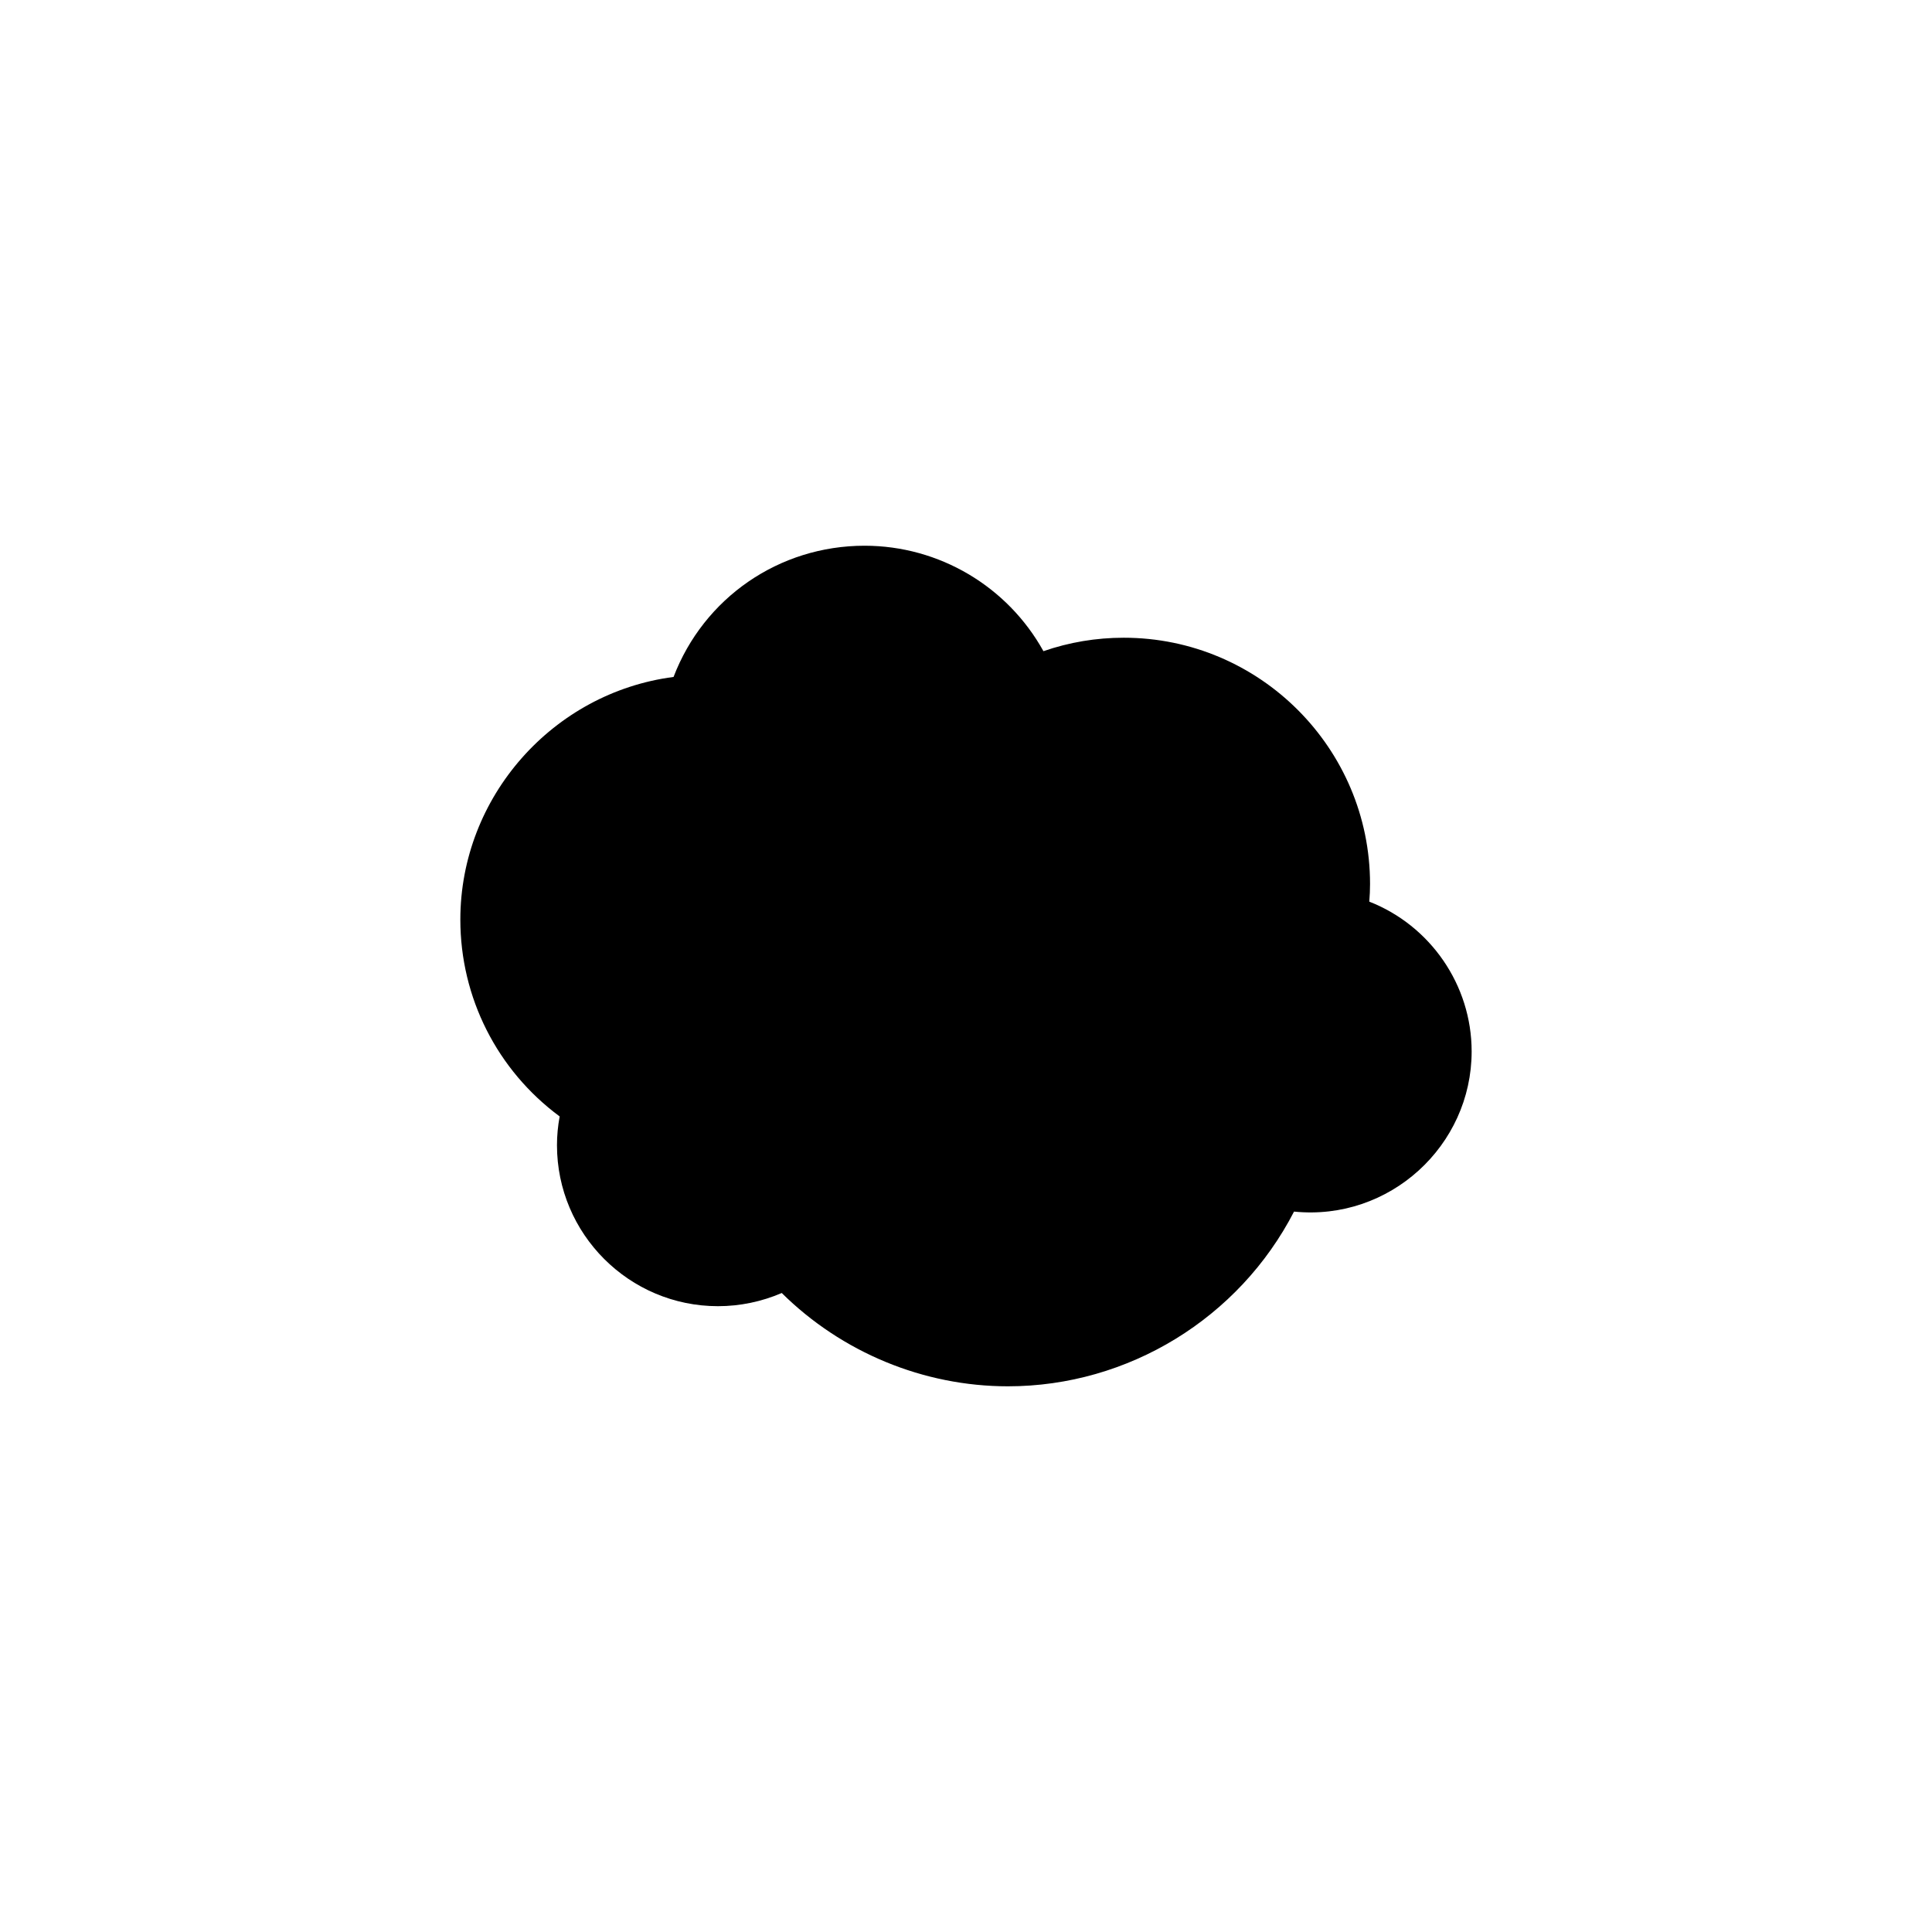
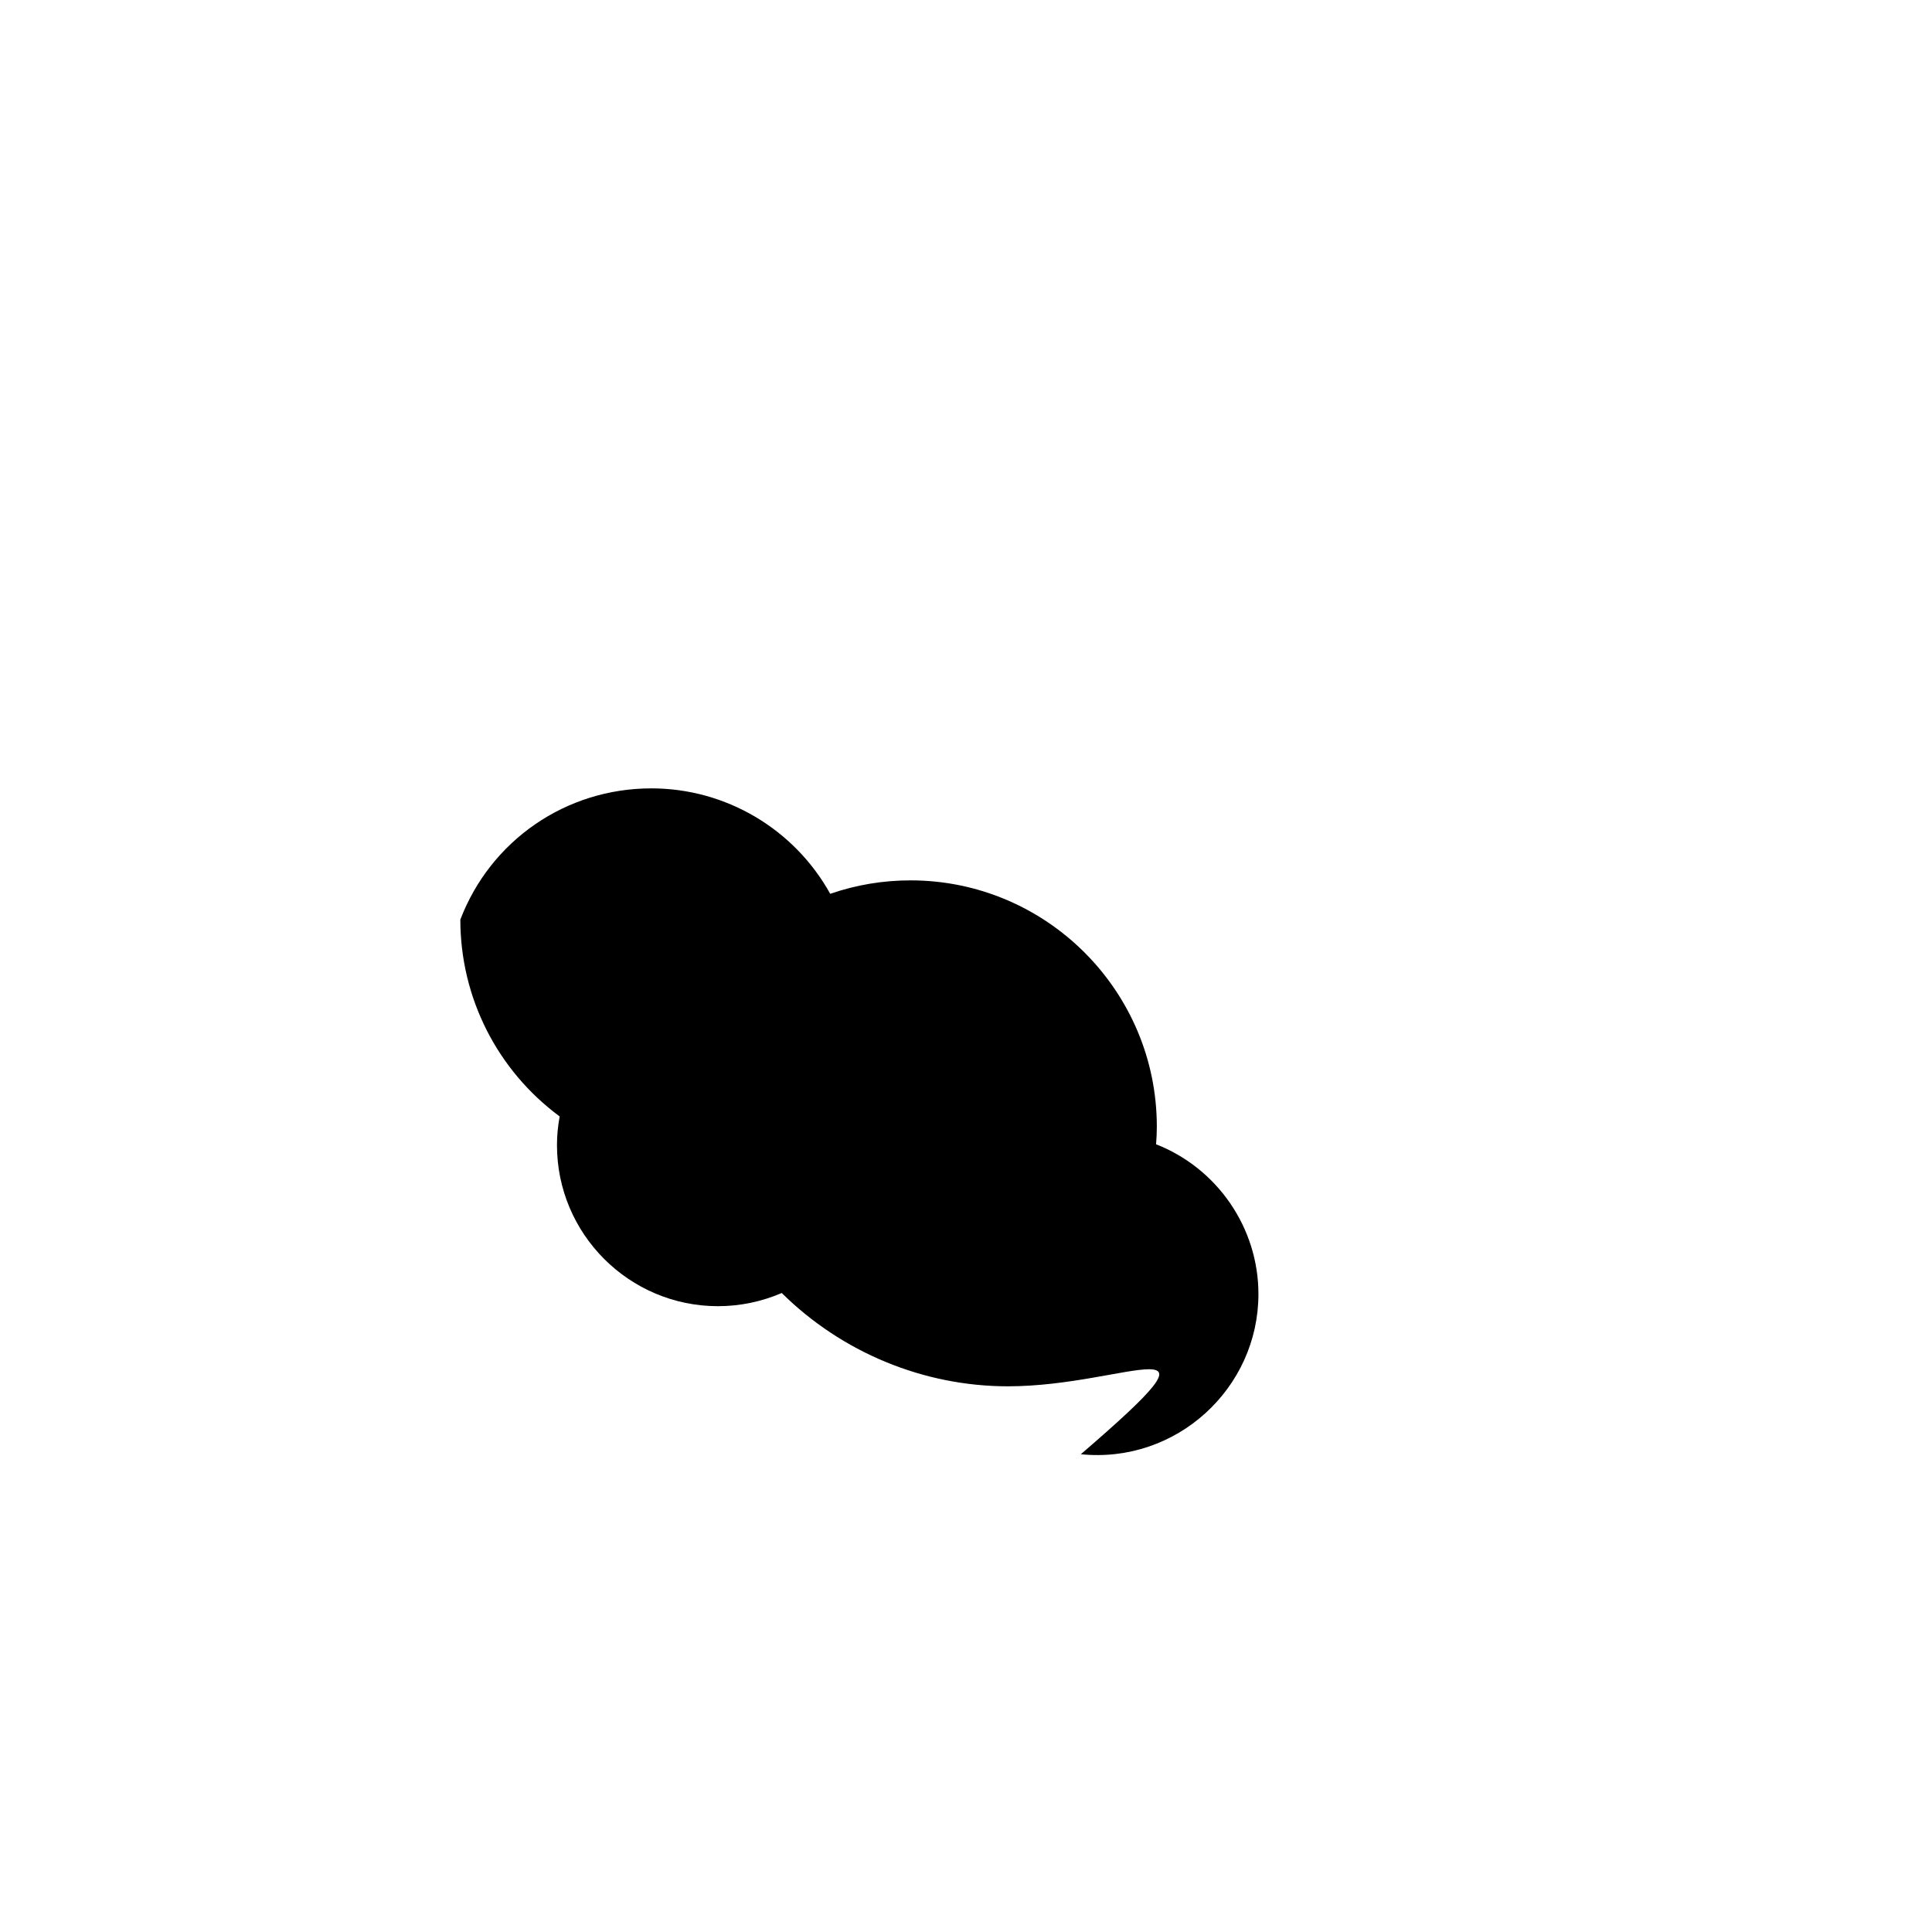
<svg xmlns="http://www.w3.org/2000/svg" version="1.1" id="Layer_1" x="0px" y="0px" width="100px" height="100px" viewBox="0 0 100 100" enable-background="new 0 0 100 100" xml:space="preserve">
-   <path d="M52.171,71.755c-4.37,0-8.595-1.751-11.708-4.829c-1.038,0.447-2.165,0.682-3.301,0.682c-4.595,0-8.333-3.738-8.333-8.334  c0-0.491,0.047-0.989,0.139-1.487c-3.232-2.391-5.141-6.149-5.141-10.189c0-6.354,4.796-11.748,11.036-12.559  c1.563-4.089,5.456-6.792,9.887-6.792c3.867,0,7.403,2.113,9.258,5.458c1.336-0.462,2.729-0.696,4.156-0.696  c7.03,0,12.749,5.718,12.749,12.747c0,0.295-0.013,0.595-0.039,0.913c3.158,1.236,5.298,4.312,5.298,7.754  c0,4.88-4.248,8.79-9.193,8.289C64.133,68.229,58.401,71.755,52.171,71.755z" />
+   <path d="M52.171,71.755c-4.37,0-8.595-1.751-11.708-4.829c-1.038,0.447-2.165,0.682-3.301,0.682c-4.595,0-8.333-3.738-8.333-8.334  c0-0.491,0.047-0.989,0.139-1.487c-3.232-2.391-5.141-6.149-5.141-10.189c1.563-4.089,5.456-6.792,9.887-6.792c3.867,0,7.403,2.113,9.258,5.458c1.336-0.462,2.729-0.696,4.156-0.696  c7.03,0,12.749,5.718,12.749,12.747c0,0.295-0.013,0.595-0.039,0.913c3.158,1.236,5.298,4.312,5.298,7.754  c0,4.88-4.248,8.79-9.193,8.289C64.133,68.229,58.401,71.755,52.171,71.755z" />
</svg>